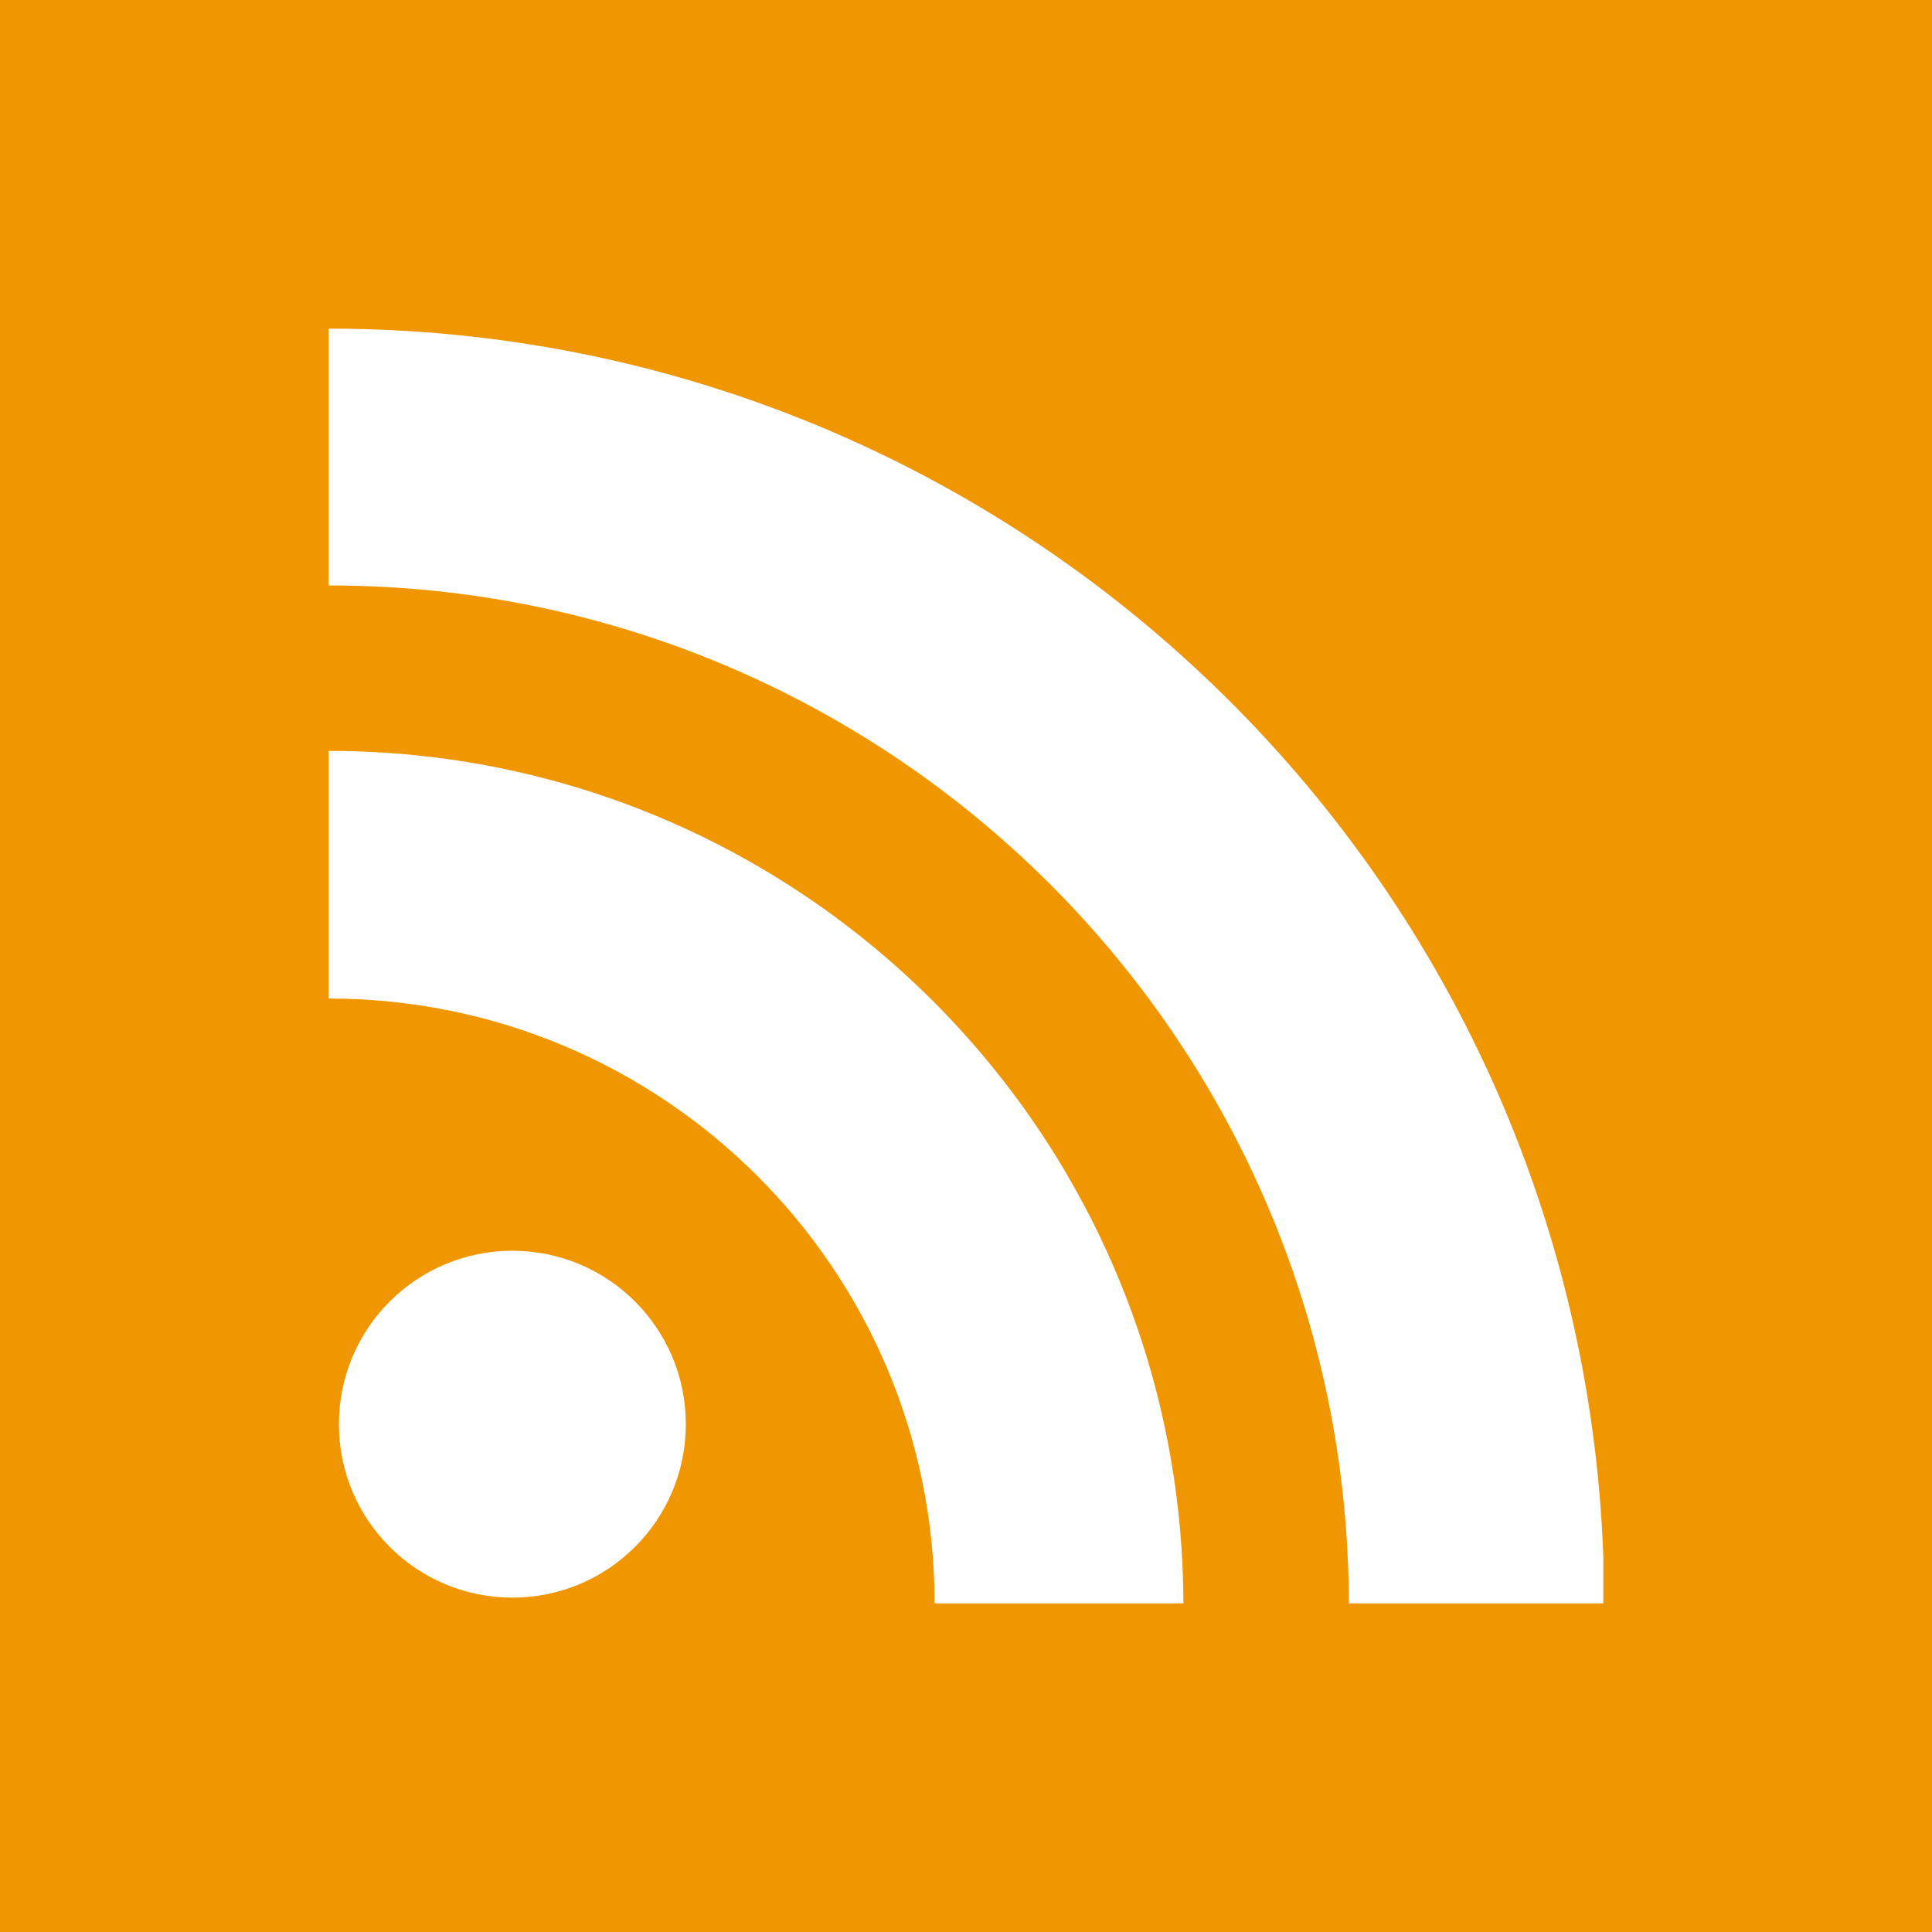
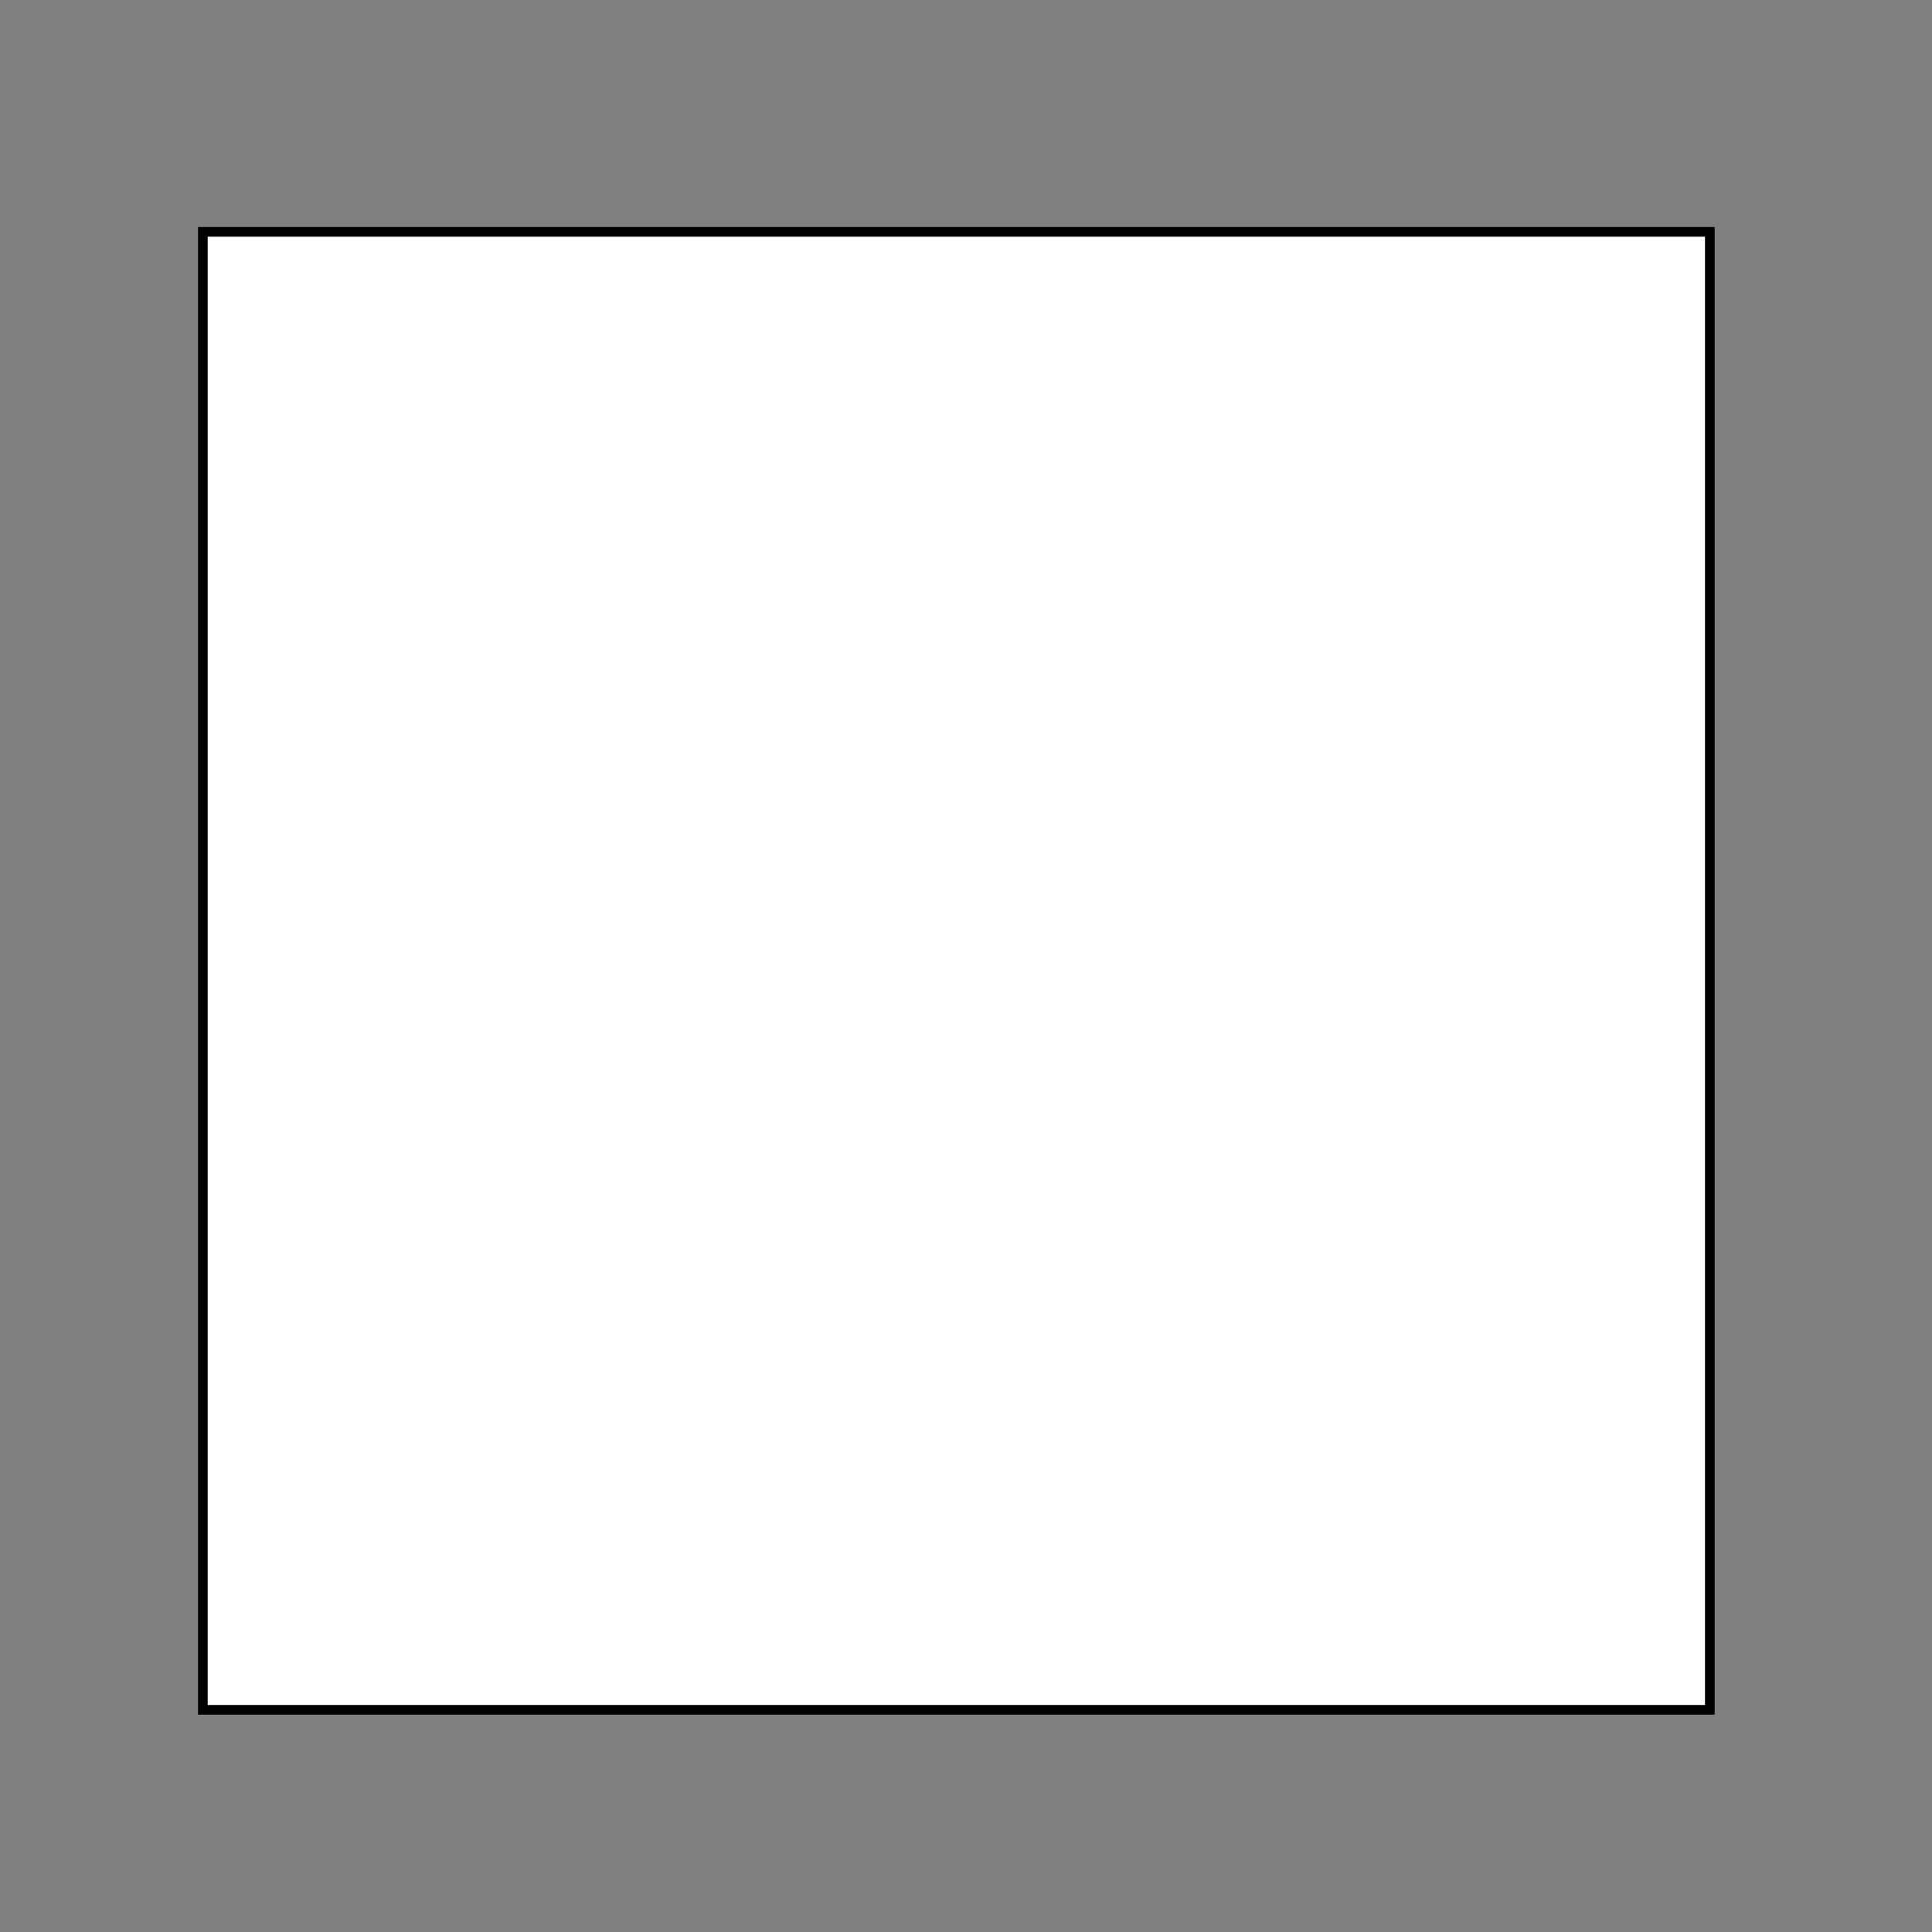
<svg xmlns="http://www.w3.org/2000/svg" version="1.1" x="0px" y="0px" width="200px" height="200px" viewBox="0 0 200 200" enable-background="new 0 0 200 200" xml:space="preserve">
  <rect x="0" y="0" width="200" height="200" fill="#808080" stroke="none" />
  <rect fill="#FFF" x="21" y="24" stroke="#000000" stroke-miterlimit="10" width="156" height="153" />
-   <path fill="#EF9600" d="M34.02,34.021c71.354,0,129.357,56.47,131.957,127.116v4.844h-26.343 C139.516,107.739,92.263,60.604,34.02,60.604V34.021z M34.02,77.732c48.79,0,88.365,39.457,88.484,88.249H96.75 c0-34.612-28.117-62.613-62.73-62.613V77.732z M53.041,129.477c9.921,0,17.956,8.032,17.956,17.955s-8.034,17.955-17.956,17.955 c-9.921,0-17.956-8.032-17.956-17.955S43.119,129.477,53.041,129.477z M0,0v200h200V0H0z" />
</svg>